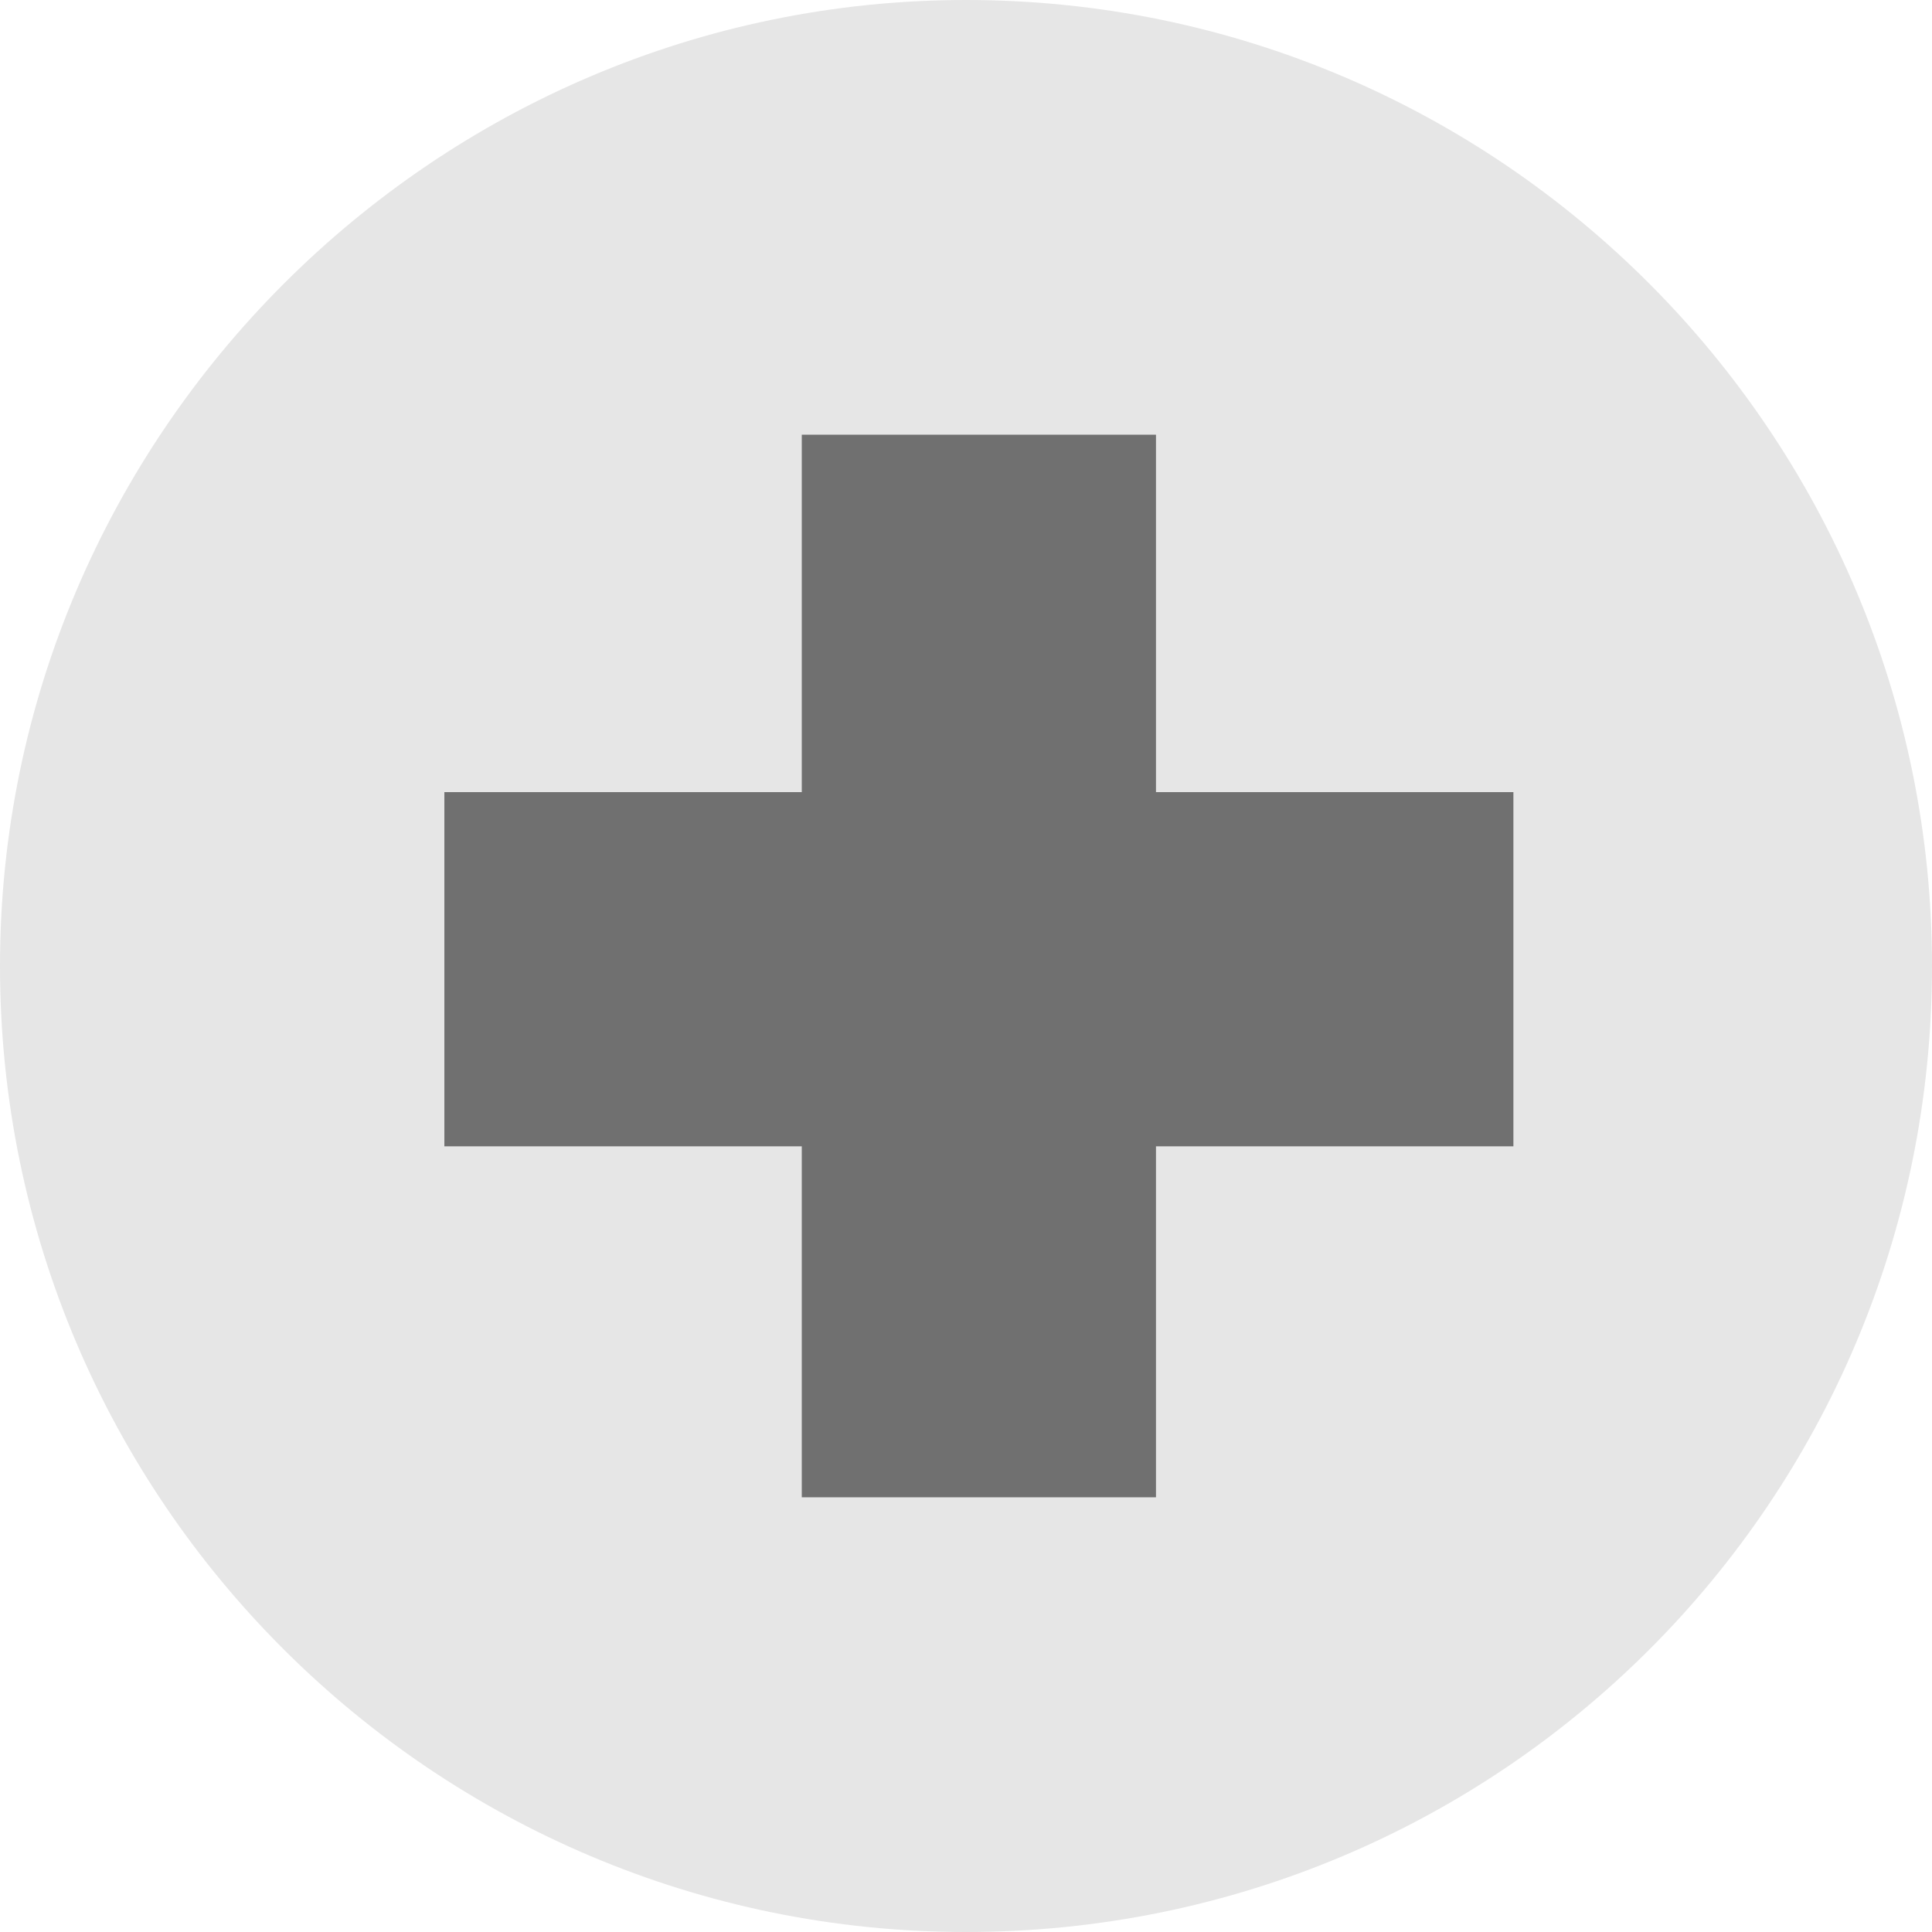
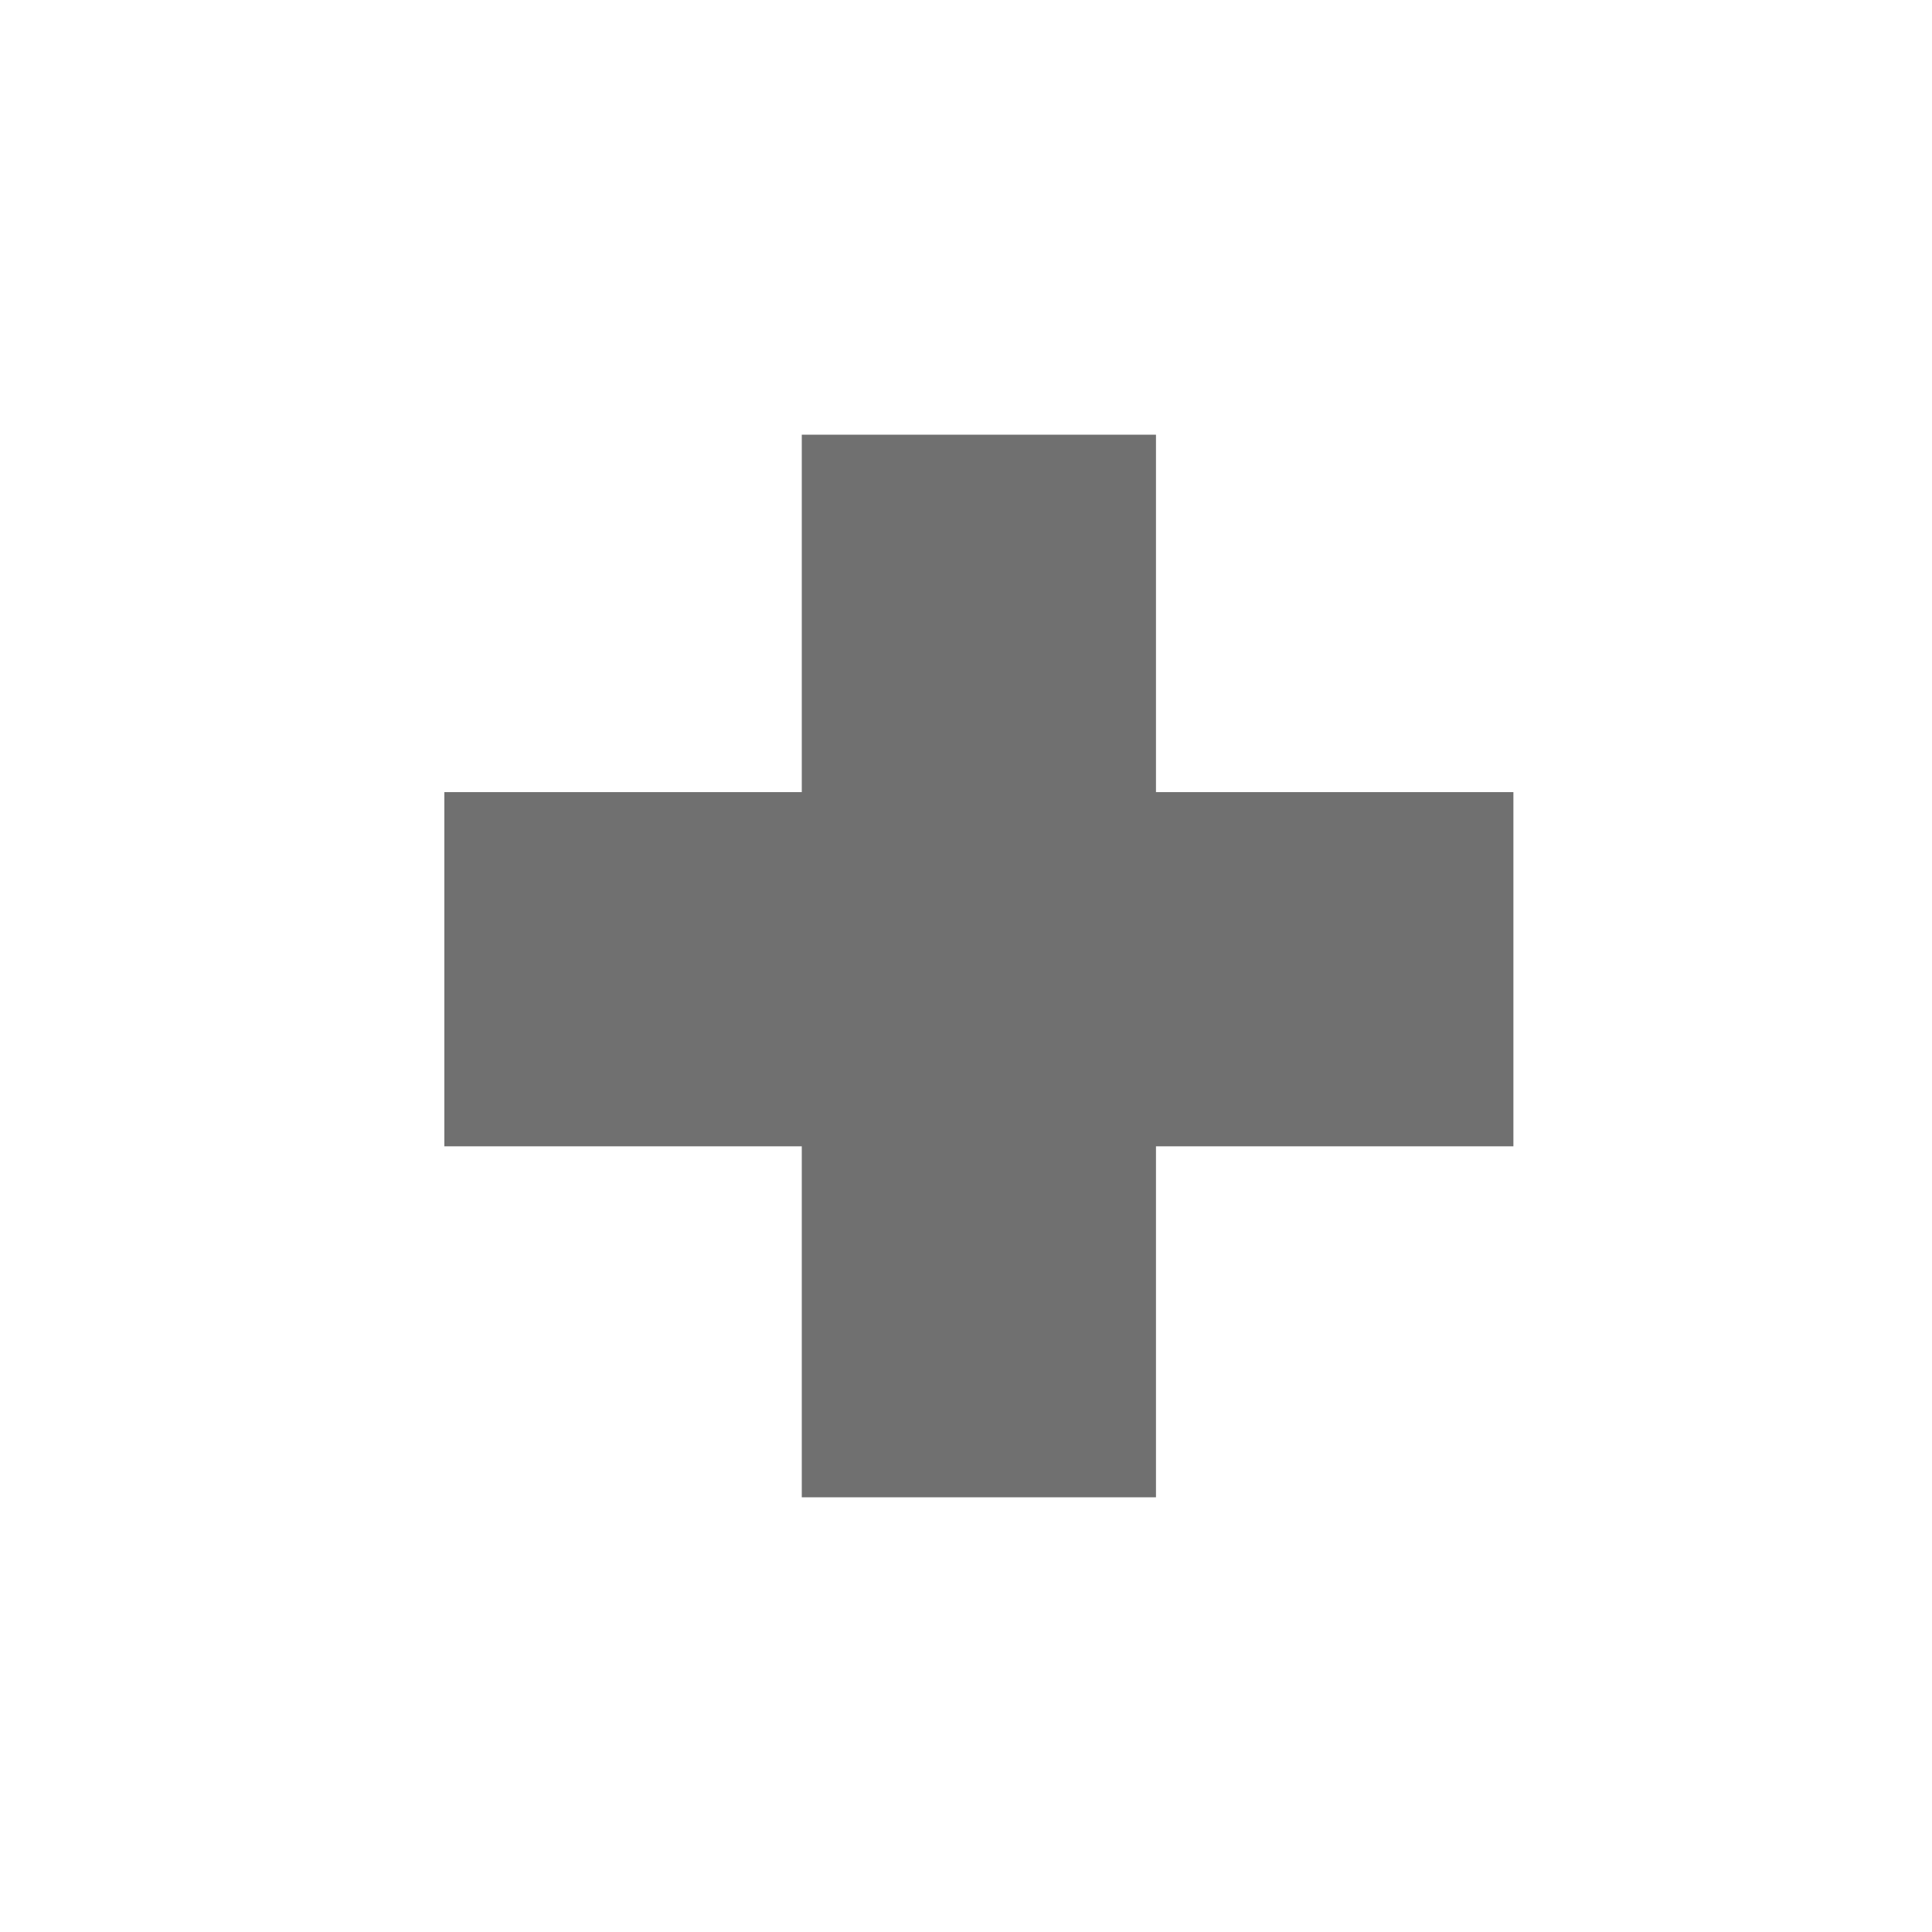
<svg xmlns="http://www.w3.org/2000/svg" version="1.1" id="Camada_1" x="0px" y="0px" viewBox="0 0 60 60" style="enable-background:new 0 0 60 60;" xml:space="preserve">
  <style type="text/css">
	.st0{fill:#E6E6E6;}
	.st1{fill:#707070;}
</style>
  <g id="Layer_x0020_1">
-     <path class="st0" d="M30,60c16.6,0,30-13.4,30-30C60,13.5,46.6,0,30,0C13.5,0,0,13.5,0,30C0,46.6,13.5,60,30,60z" />
    <polygon class="st1" points="24.9,46.5 35.9,46.5 35.9,35.6 47,35.6 47,24.6 35.9,24.6 35.9,13.5 24.9,13.5 24.9,24.6 13.8,24.6    13.8,35.6 24.9,35.6  " />
  </g>
</svg>